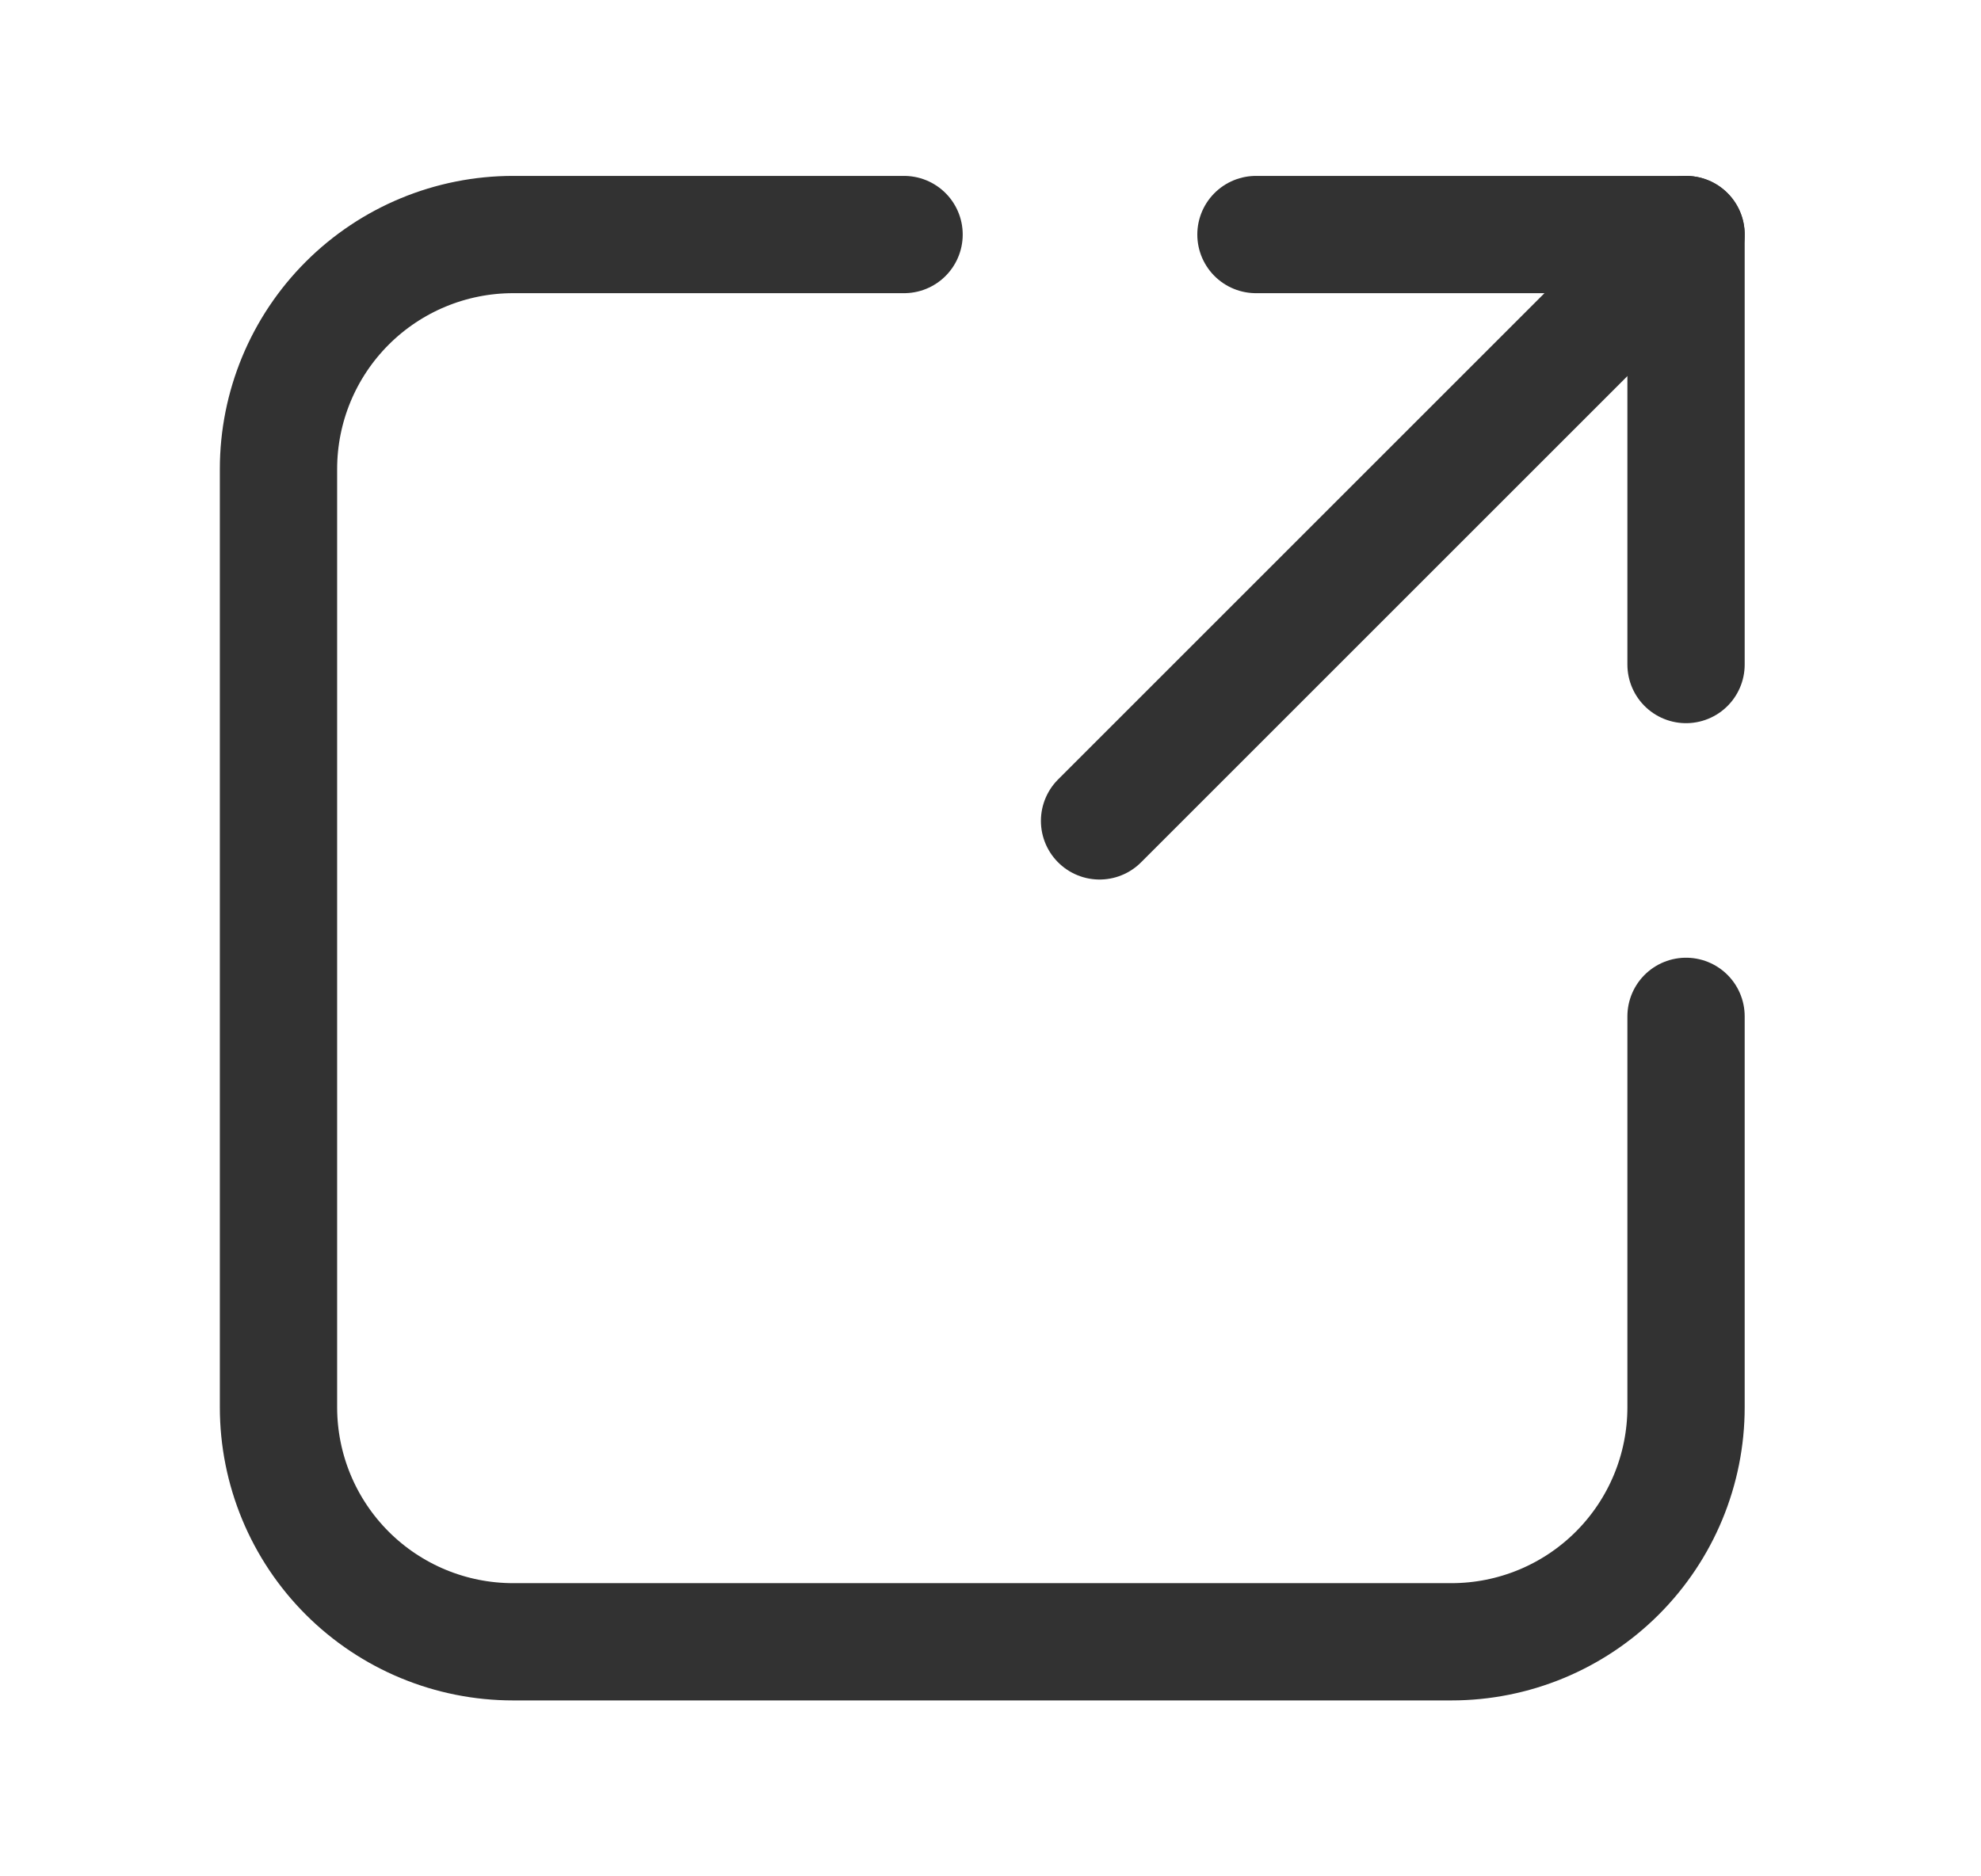
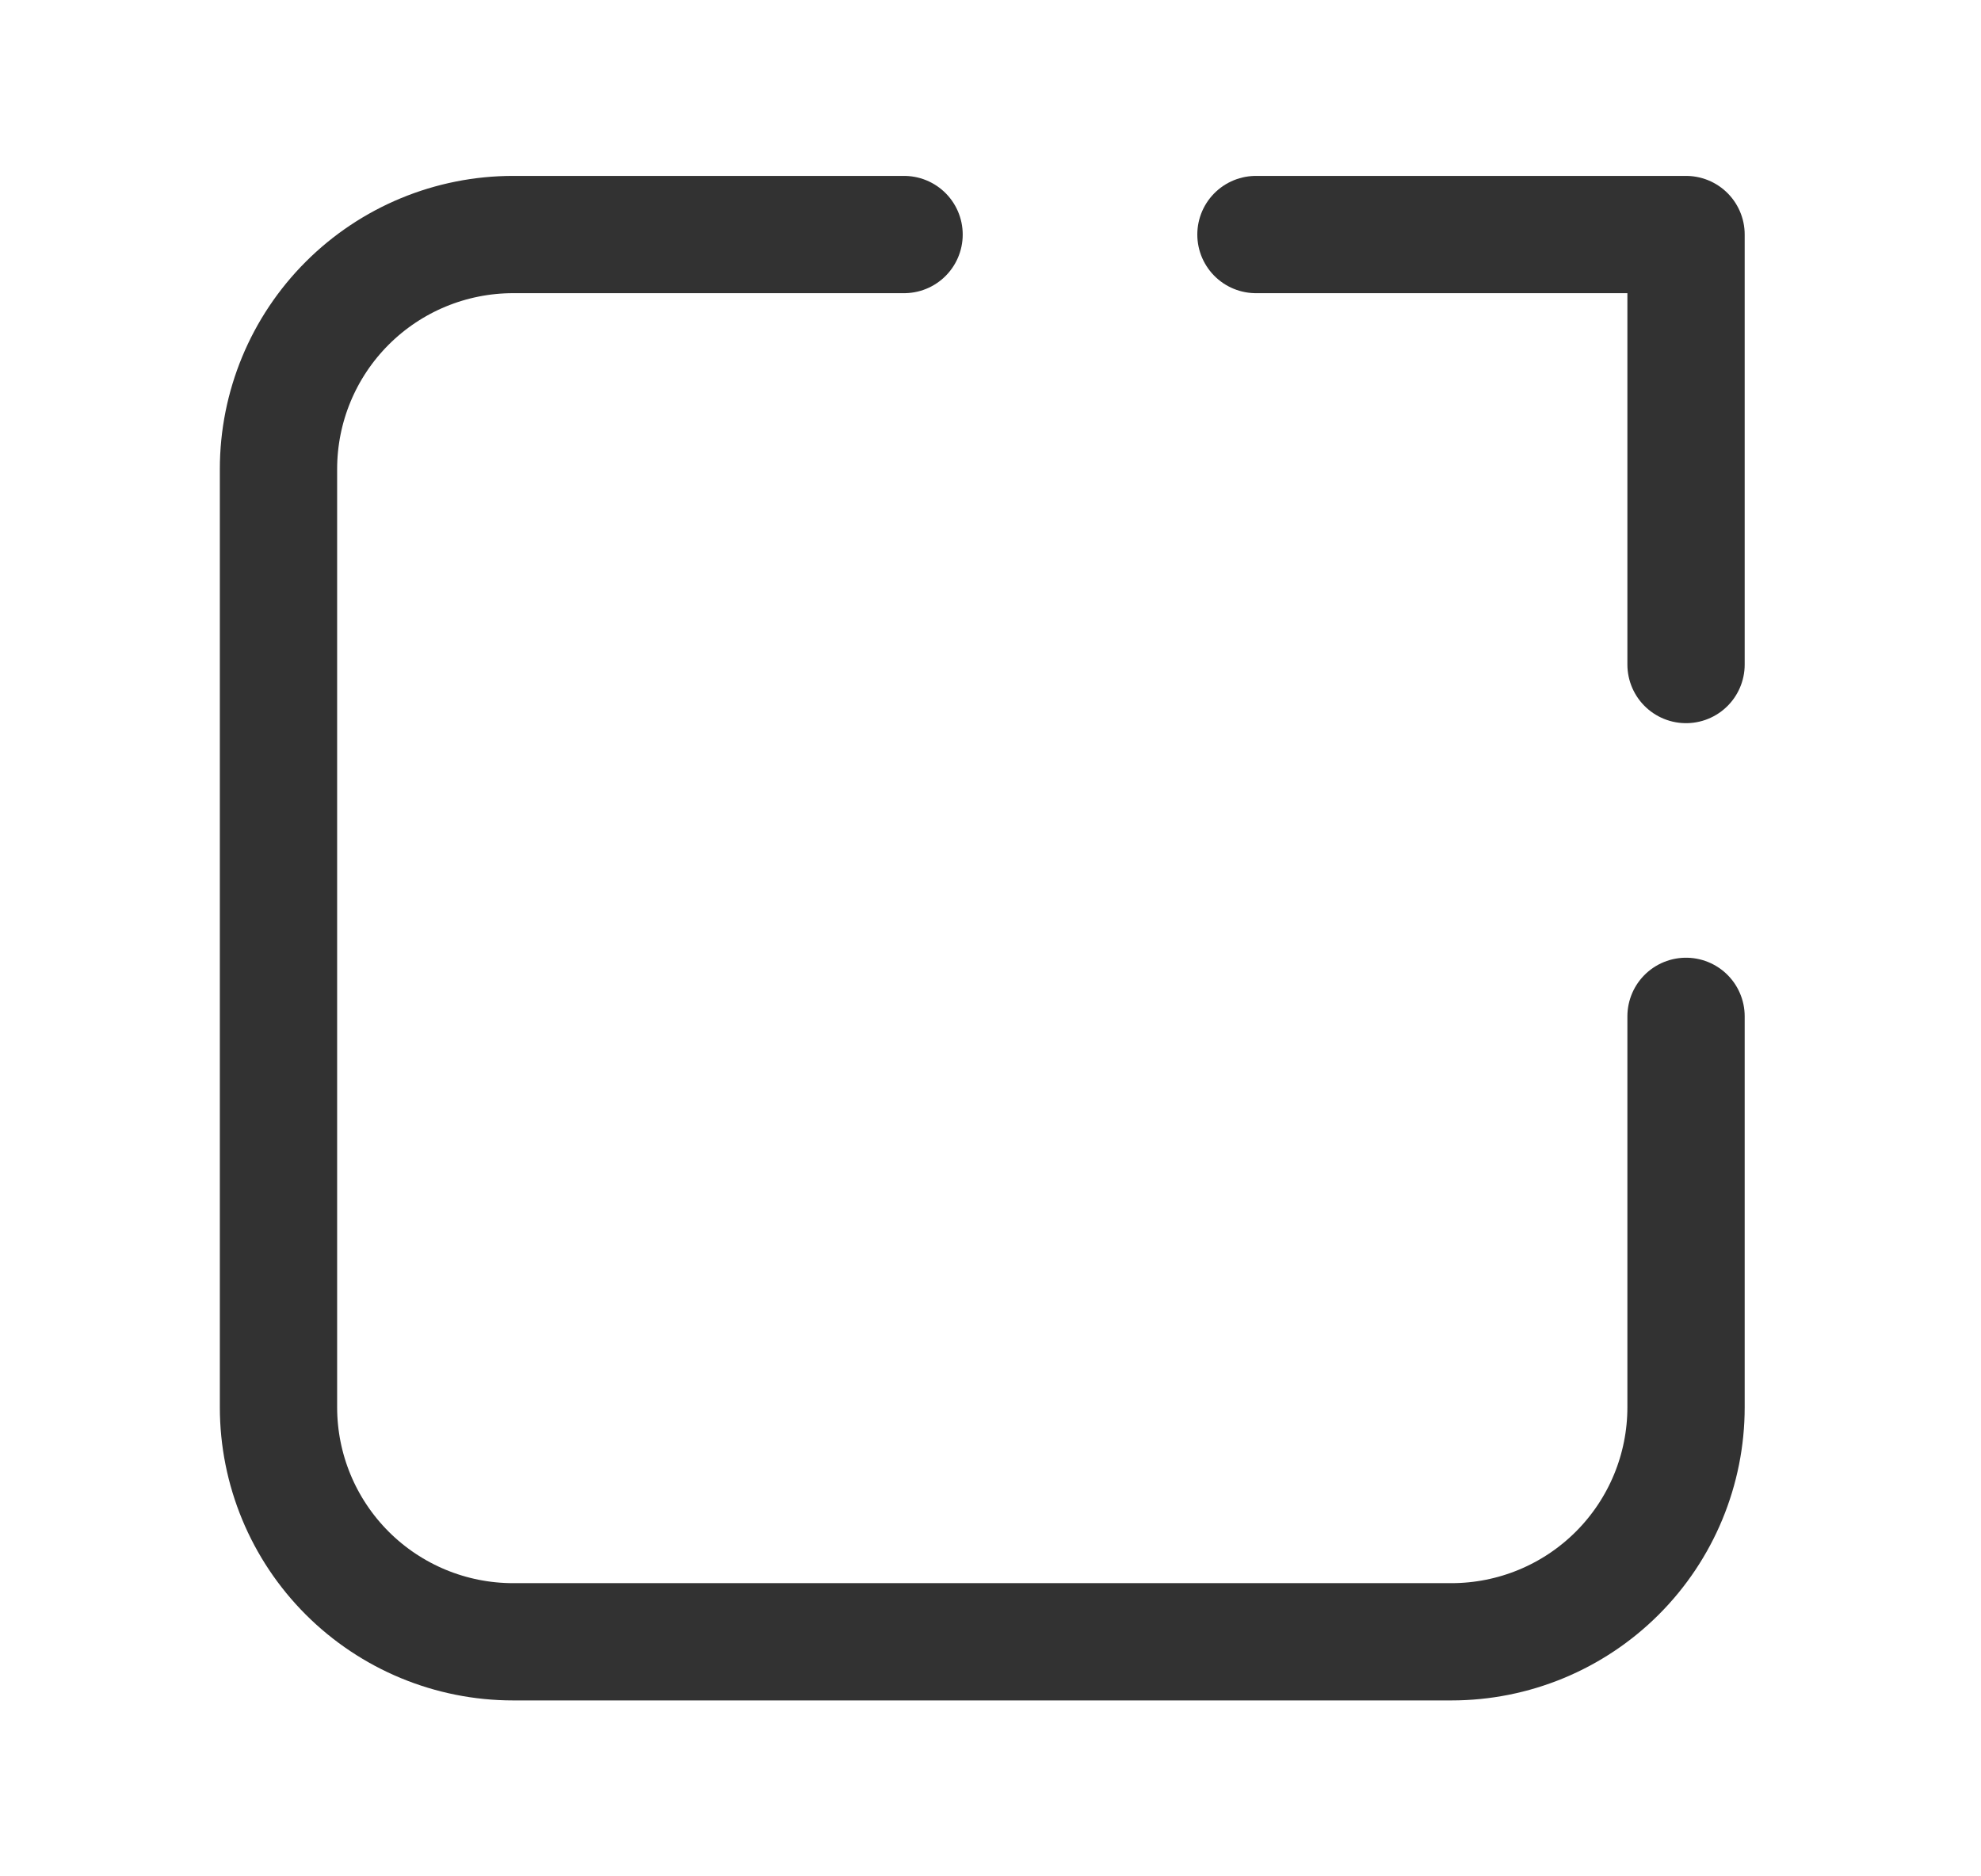
<svg xmlns="http://www.w3.org/2000/svg" width="19" height="18" viewBox="0 0 19 18" fill="none">
  <path d="M16.171 9.75V13.5C16.171 14.097 15.934 14.669 15.512 15.091C15.09 15.513 14.518 15.75 13.921 15.75H4.921C4.324 15.75 3.752 15.513 3.33 15.091C2.908 14.669 2.671 14.097 2.671 13.5V4.5C2.671 3.903 2.908 3.331 3.33 2.909C3.752 2.487 4.324 2.25 4.921 2.25H8.671" stroke="#323232" stroke-width="1.125" stroke-linecap="round" stroke-linejoin="round" />
-   <path d="M16.171 2.25L10.546 7.875" stroke="#323232" stroke-width="1.125" stroke-linecap="round" stroke-linejoin="round" />
  <path d="M16.171 6.375V2.25H12.046" stroke="#323232" stroke-width="1.125" stroke-linecap="round" stroke-linejoin="round" />
</svg>